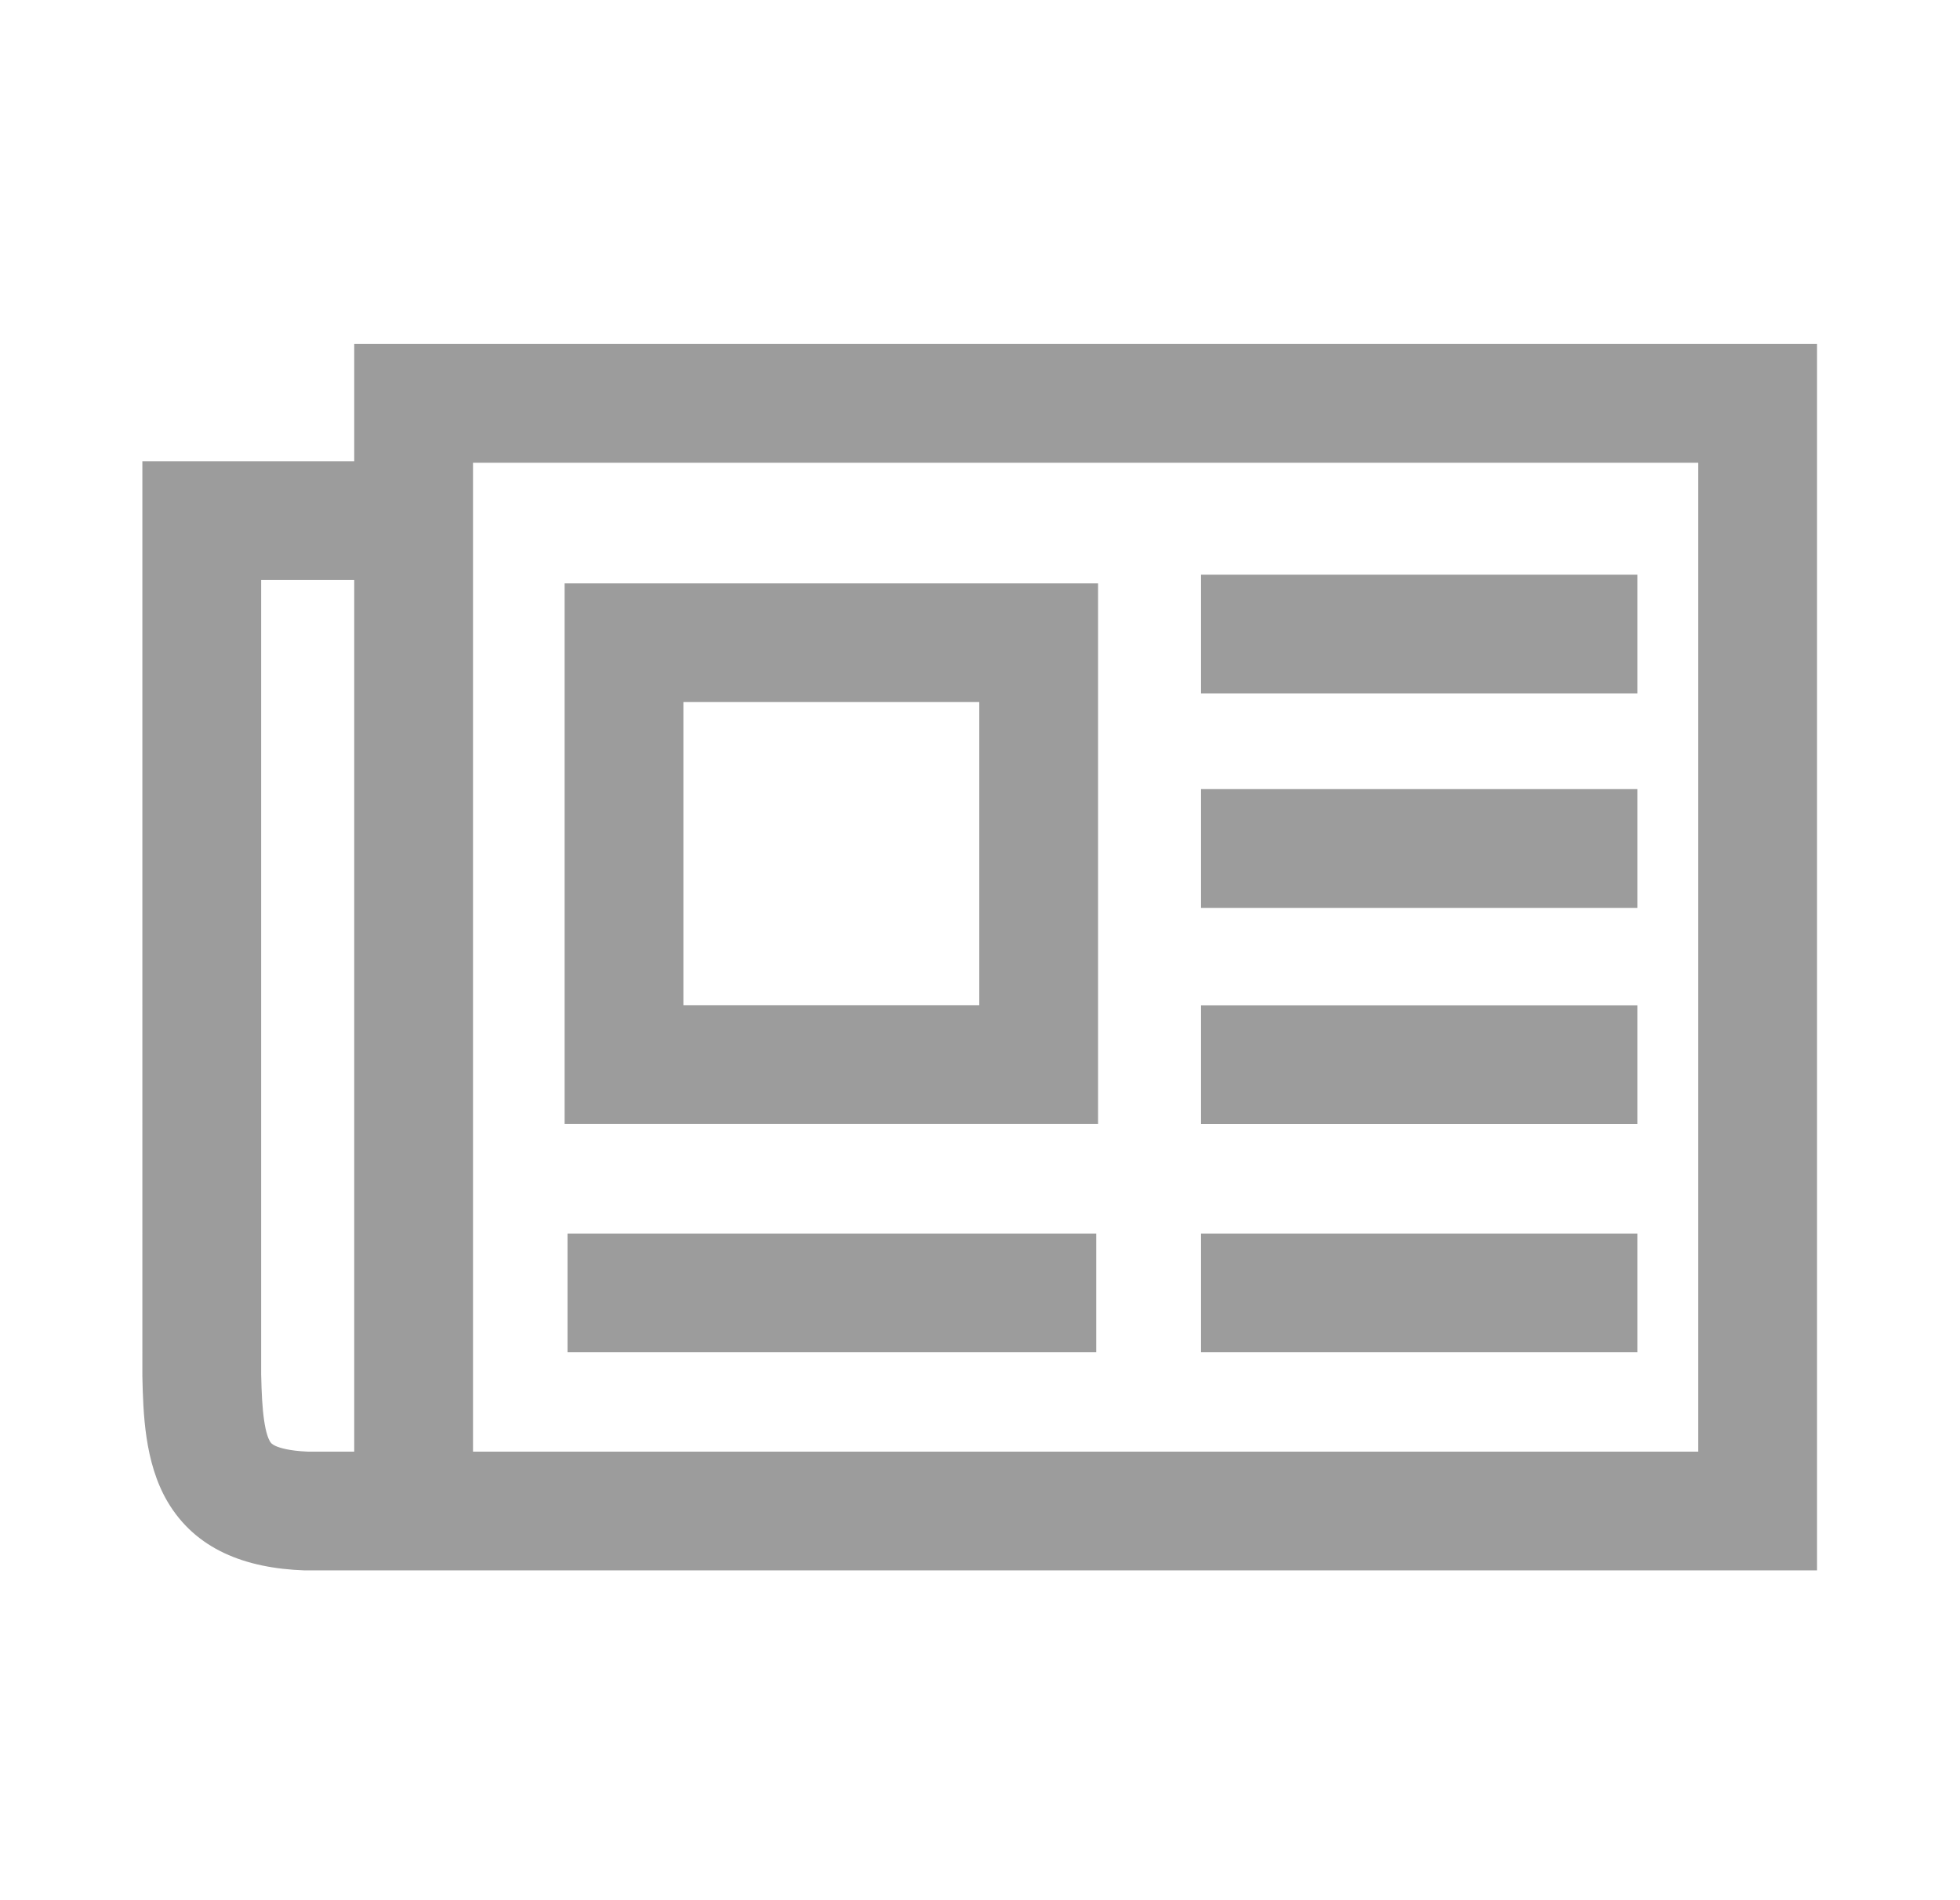
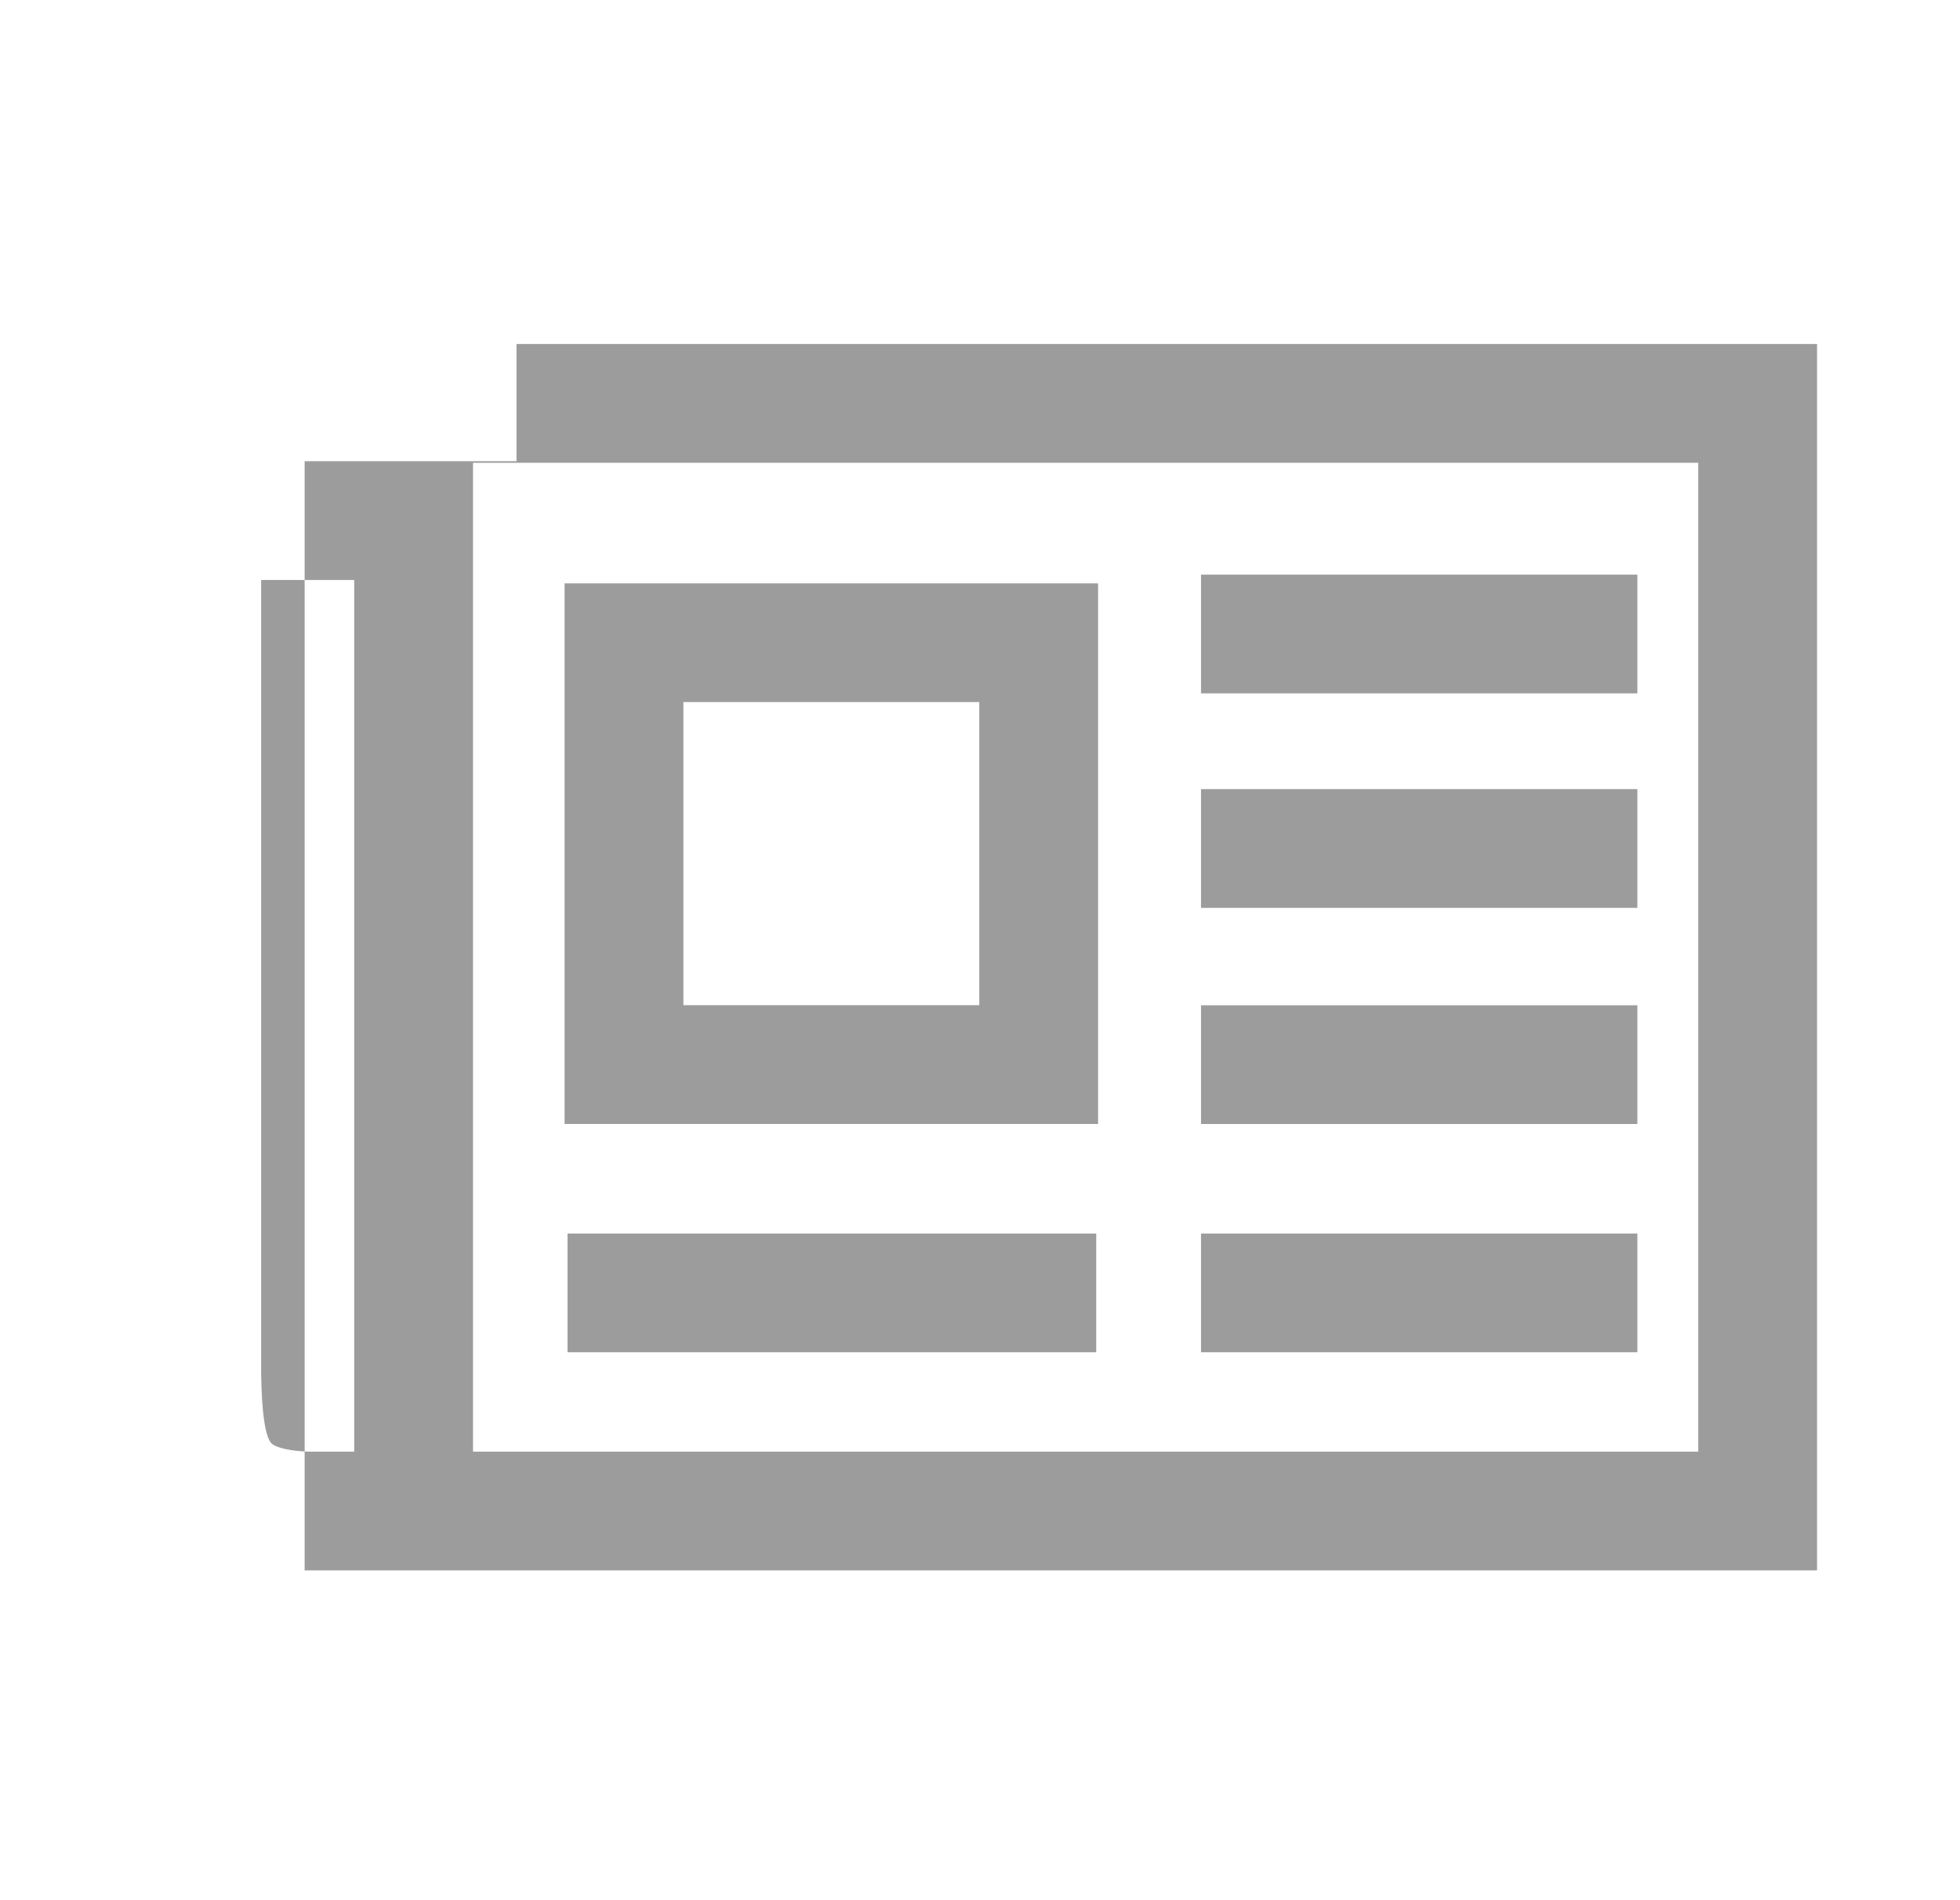
<svg xmlns="http://www.w3.org/2000/svg" width="33" height="32" fill="none">
-   <path fill-rule="evenodd" clip-rule="evenodd" d="M5.964 5.793h24.629v20.653H5.129c-.999-.035-1.835-.353-2.31-1.16-.388-.663-.408-1.498-.422-2.108V7.767h3.567V5.793zm0 3.974H4.397v13.375c.007.326.02.575.05.779.03.206.07.305.097.351.016.027.032.048.09.076.075.035.236.085.547.098h.783V9.767zm2 14.679V7.793h20.629v16.653H7.963zm19.604-12.769h-7.347v-2h7.347v2zM9.506 9.824h8.982v9.104H9.506V9.825zm2 2v5.104h4.982v-5.105h-4.982zm16.062 3.465h-7.347v-2h7.347v2zm0 3.64h-7.347v-2h7.347v2zM9.555 20.773h8.902v2H9.555v-2zm18.013 2h-7.347v-2h7.347v2z" fill="#9C9C9C" />
+   <path fill-rule="evenodd" clip-rule="evenodd" d="M5.964 5.793h24.629v20.653H5.129V7.767h3.567V5.793zm0 3.974H4.397v13.375c.007.326.02.575.05.779.03.206.07.305.097.351.016.027.032.048.09.076.075.035.236.085.547.098h.783V9.767zm2 14.679V7.793h20.629v16.653H7.963zm19.604-12.769h-7.347v-2h7.347v2zM9.506 9.824h8.982v9.104H9.506V9.825zm2 2v5.104h4.982v-5.105h-4.982zm16.062 3.465h-7.347v-2h7.347v2zm0 3.64h-7.347v-2h7.347v2zM9.555 20.773h8.902v2H9.555v-2zm18.013 2h-7.347v-2h7.347v2z" fill="#9C9C9C" />
</svg>